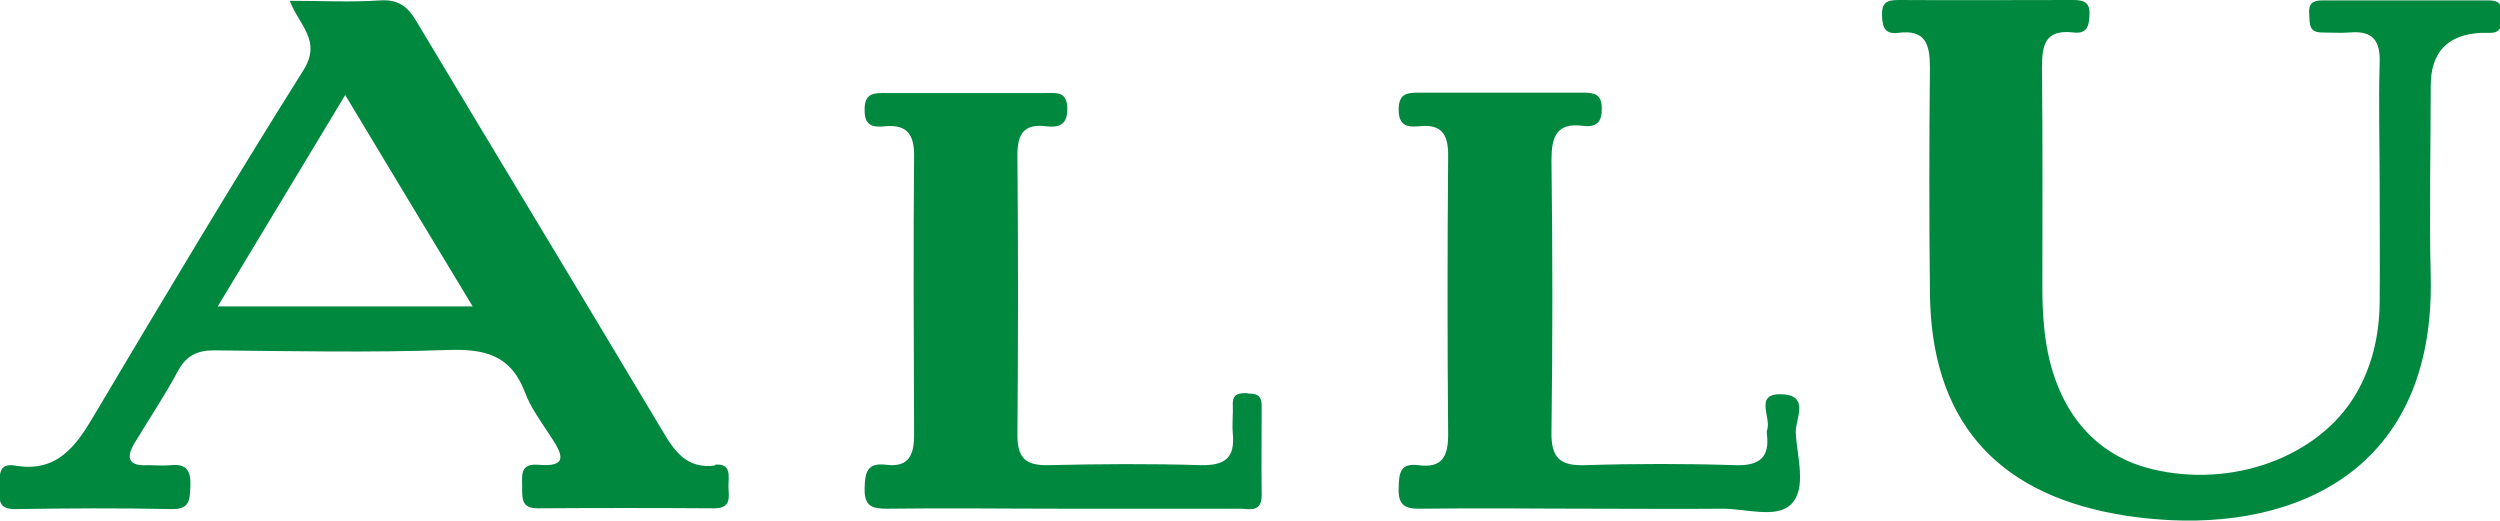
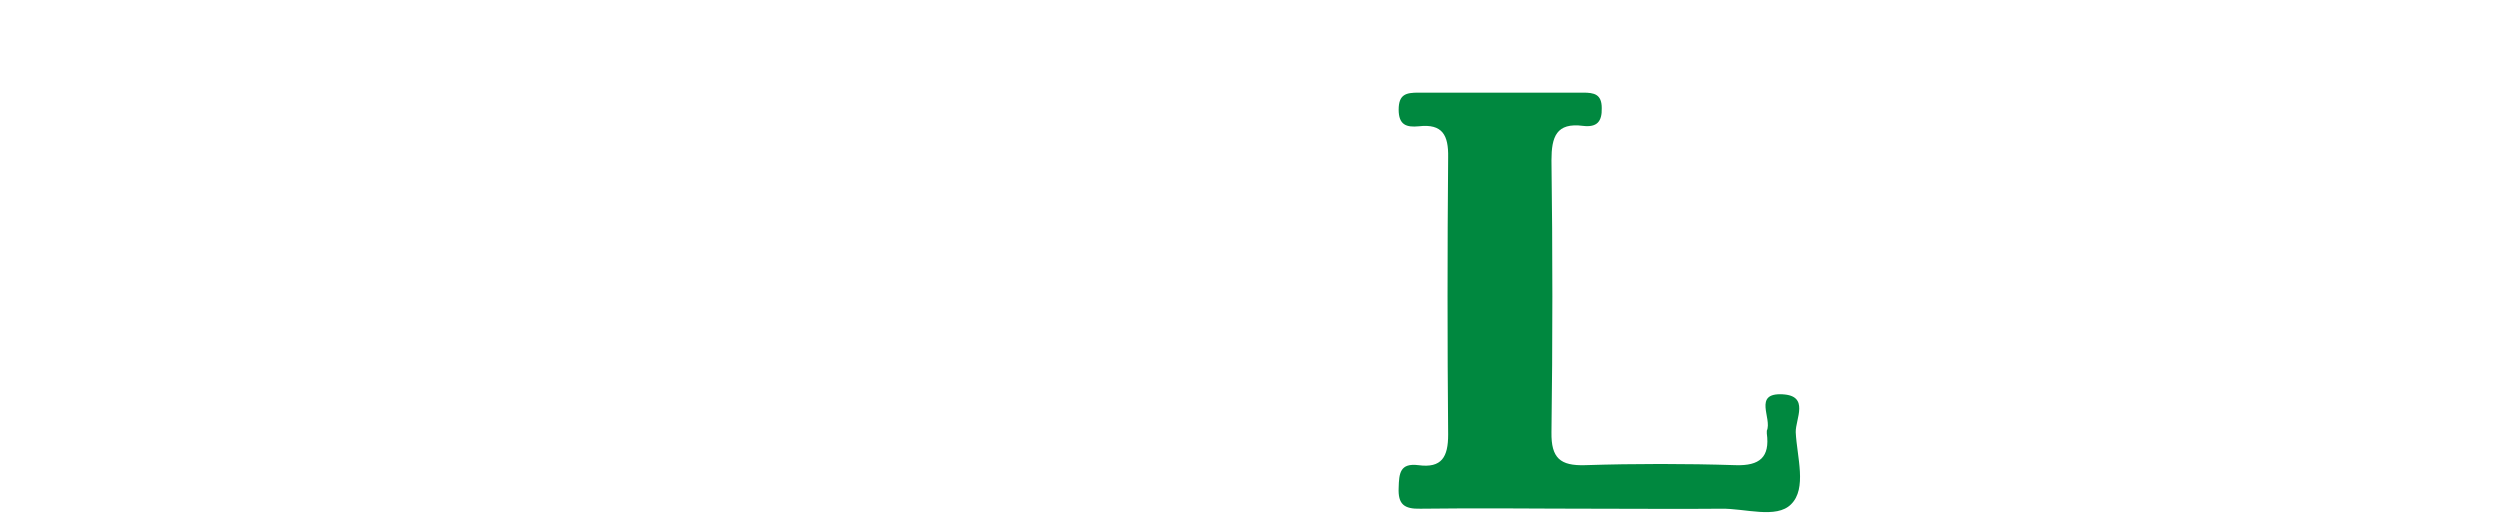
<svg xmlns="http://www.w3.org/2000/svg" id="_レイヤー_2" viewBox="0 0 63.15 13.16">
  <defs>
    <style>.cls-1{fill:#00883f;stroke-width:0px;}</style>
  </defs>
  <g id="_レイヤー_1-2">
-     <path class="cls-1" d="M62.83.01c-1.39,0-2.78,0-4.17,0-.25,0-.35.09-.33.34.02.22-.03.46.3.47.24,0,.49.02.73,0,.58-.05.77.21.75.77-.03,1.02,0,2.05,0,3.07h0c0,1,.01,2,0,3-.01.81-.19,1.6-.61,2.31-.94,1.58-3.12,2.37-5.14,1.88-1.58-.38-2.56-1.68-2.73-3.64-.03-.31-.04-.63-.04-.95,0-1.85.01-3.7-.01-5.55,0-.58.08-.97.79-.89.32.04.4-.13.41-.43.02-.36-.16-.39-.44-.39-1.46,0-2.92.01-4.38,0-.3,0-.43.06-.42.4.01.3.08.47.41.43.69-.09.8.29.8.88-.02,1.9-.02,3.8,0,5.7.03,3.14,1.61,5.01,4.68,5.57.36.07.72.11,1.09.14,3.45.27,6.99-1.22,6.88-6.13-.04-1.61,0-3.22,0-4.82q0-1.28,1.28-1.34c.07,0,.15,0,.22,0,.34,0,.27-.26.29-.47.02-.24-.06-.35-.32-.35Z" />
-     <path class="cls-1" d="M45.03,9.96c-.76-.04-.26.61-.4.92,0,.02,0,.05,0,.07.08.6-.18.82-.79.8-1.26-.04-2.53-.04-3.8,0-.63.02-.86-.18-.85-.83.03-2.29.03-4.58,0-6.87,0-.59.12-.96.8-.87.34.04.48-.1.47-.45,0-.35-.19-.39-.47-.39-1.39,0-2.78,0-4.16,0-.31,0-.5.04-.5.43,0,.39.2.45.51.42.6-.07.75.23.74.78-.02,2.34-.02,4.68,0,7.01,0,.56-.16.85-.75.77-.47-.06-.49.21-.5.57-.02.42.14.54.55.53,1.49-.02,2.97,0,4.46,0,1.05,0,2.09.01,3.14,0,.6-.01,1.39.26,1.76-.11.41-.4.15-1.2.12-1.82-.01-.33.36-.93-.34-.96Z" />
-     <path class="cls-1" d="M31.52,9.93c-.21,0-.39,0-.38.29.01.24-.02.49,0,.73.06.61-.19.81-.8.8-1.29-.04-2.58-.03-3.87,0-.57.01-.77-.19-.77-.76.02-2.36.02-4.72,0-7.08,0-.53.17-.79.72-.72.34.04.55-.04.54-.46-.01-.43-.28-.38-.55-.38-1.34,0-2.68,0-4.01,0-.31,0-.57-.02-.56.44,0,.4.22.43.52.4.53-.05.73.19.73.72-.02,2.36-.01,4.72,0,7.08,0,.51-.14.82-.7.75-.49-.06-.54.19-.55.6-.01.45.19.51.57.51,1.48-.02,2.97,0,4.45,0,1.48,0,2.97,0,4.45,0,.24,0,.56.11.56-.34-.01-.75,0-1.51,0-2.26,0-.28-.14-.31-.37-.31Z" />
-     <path class="cls-1" d="M18.06,11.76c-.72.09-1.03-.37-1.34-.9-2.06-3.45-4.14-6.88-6.2-10.32-.22-.37-.45-.56-.92-.53-.73.05-1.46.01-2.28.01.23.62.82,1,.34,1.76-1.81,2.88-3.56,5.81-5.3,8.74-.46.78-.94,1.42-1.98,1.24-.43-.07-.39.25-.38.51,0,.27-.11.6.39.59,1.31-.02,2.63-.03,3.94,0,.49.01.46-.26.48-.6.01-.37-.1-.55-.49-.51-.19.02-.39,0-.58,0-.47.03-.58-.16-.34-.56.36-.6.76-1.19,1.09-1.81.21-.39.48-.53.92-.53,1.97.02,3.95.06,5.92-.01.93-.03,1.58.14,1.93,1.07.15.4.42.76.66,1.13.28.42.45.77-.32.7-.48-.04-.41.28-.41.57,0,.28-.02.53.39.53,1.49-.01,2.97-.01,4.46,0,.44,0,.37-.29.36-.55,0-.25.09-.6-.35-.55ZM5.5,7.74c1.09-1.8,2.12-3.52,3.22-5.34,1.08,1.8,2.12,3.52,3.22,5.34h-6.44Z" />
+     <path class="cls-1" d="M45.03,9.96c-.76-.04-.26.61-.4.92,0,.02,0,.05,0,.07.08.6-.18.82-.79.8-1.26-.04-2.53-.04-3.8,0-.63.02-.86-.18-.85-.83.03-2.29.03-4.58,0-6.87,0-.59.12-.96.8-.87.34.04.48-.1.47-.45,0-.35-.19-.39-.47-.39-1.39,0-2.78,0-4.16,0-.31,0-.5.04-.5.43,0,.39.2.45.51.42.6-.07.75.23.74.78-.02,2.34-.02,4.68,0,7.01,0,.56-.16.85-.75.77-.47-.06-.49.21-.5.57-.02.42.14.54.55.53,1.49-.02,2.97,0,4.46,0,1.05,0,2.09.01,3.14,0,.6-.01,1.39.26,1.76-.11.41-.4.15-1.2.12-1.82-.01-.33.36-.93-.34-.96" />
  </g>
</svg>